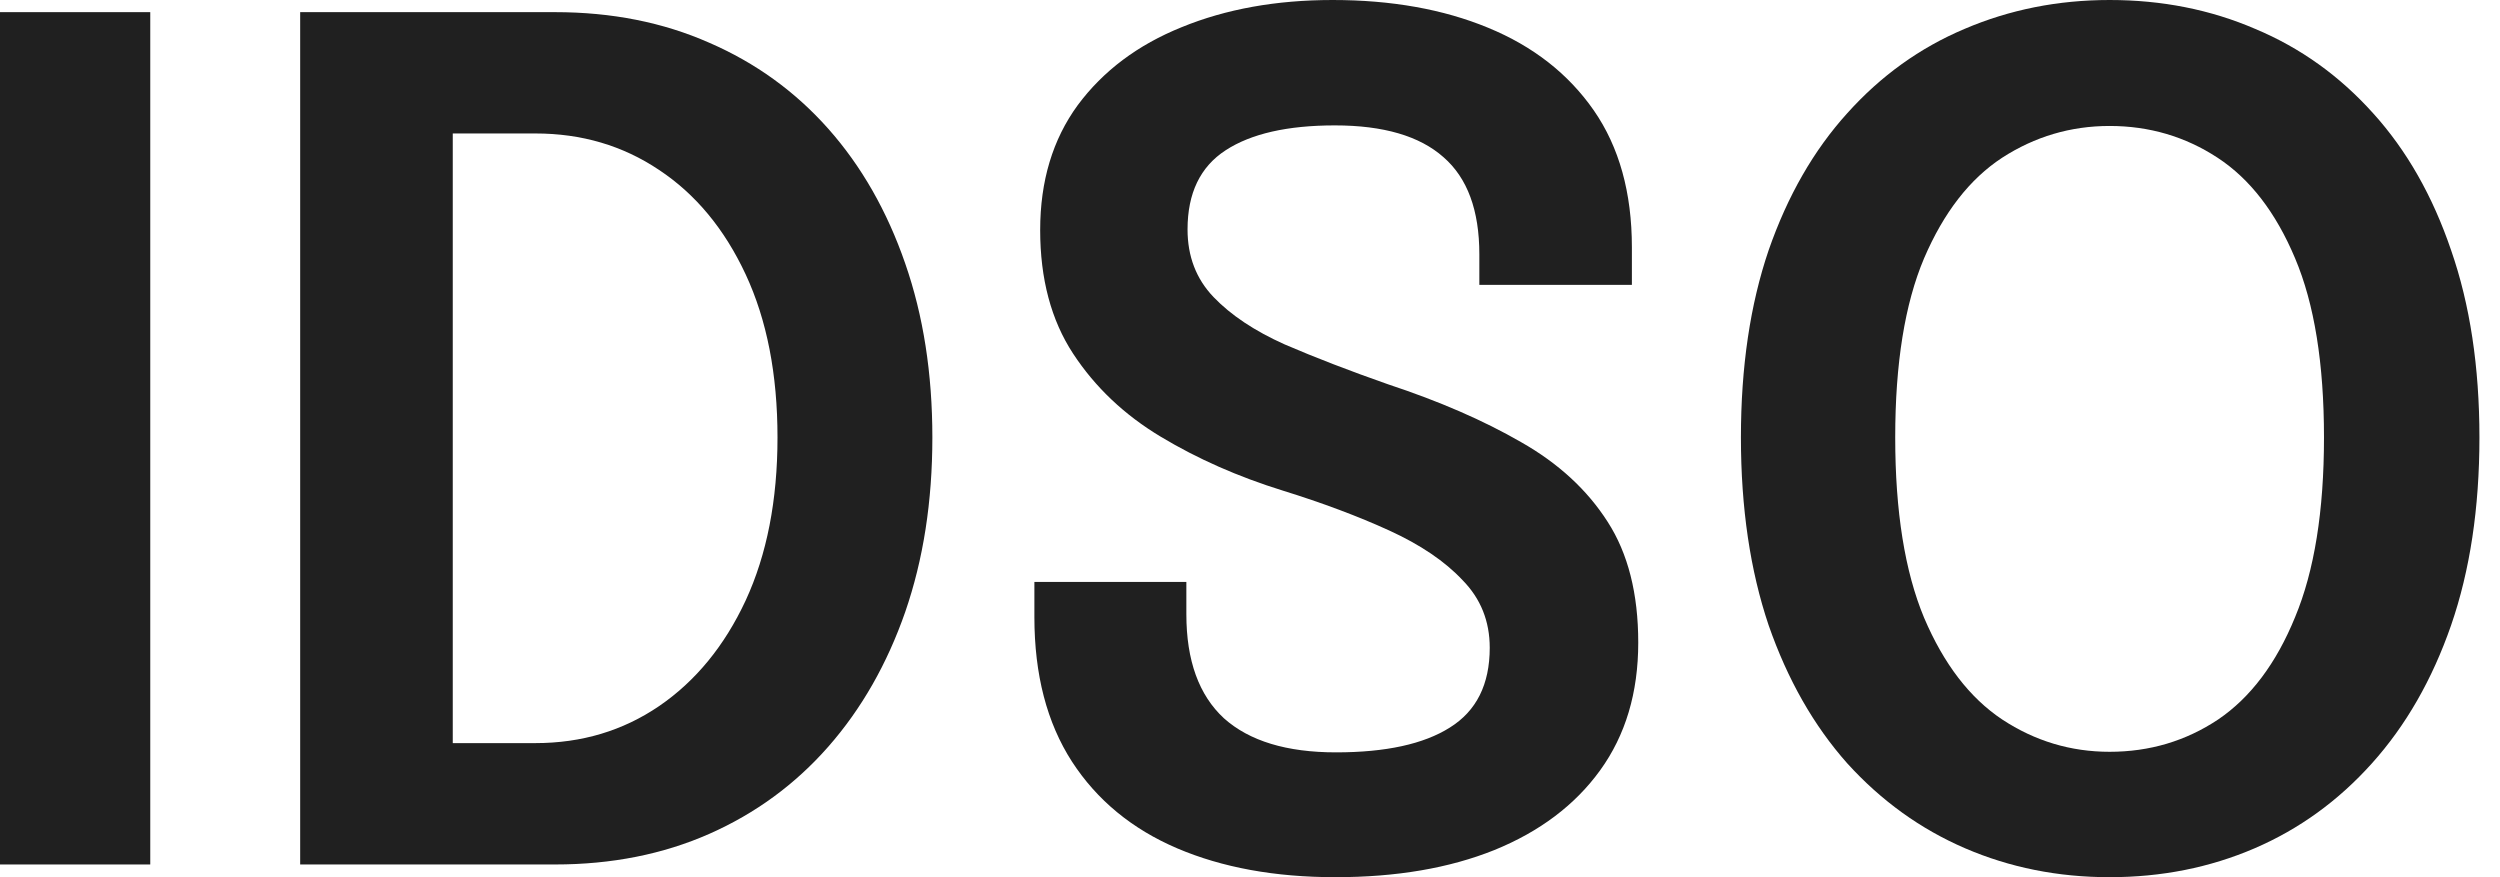
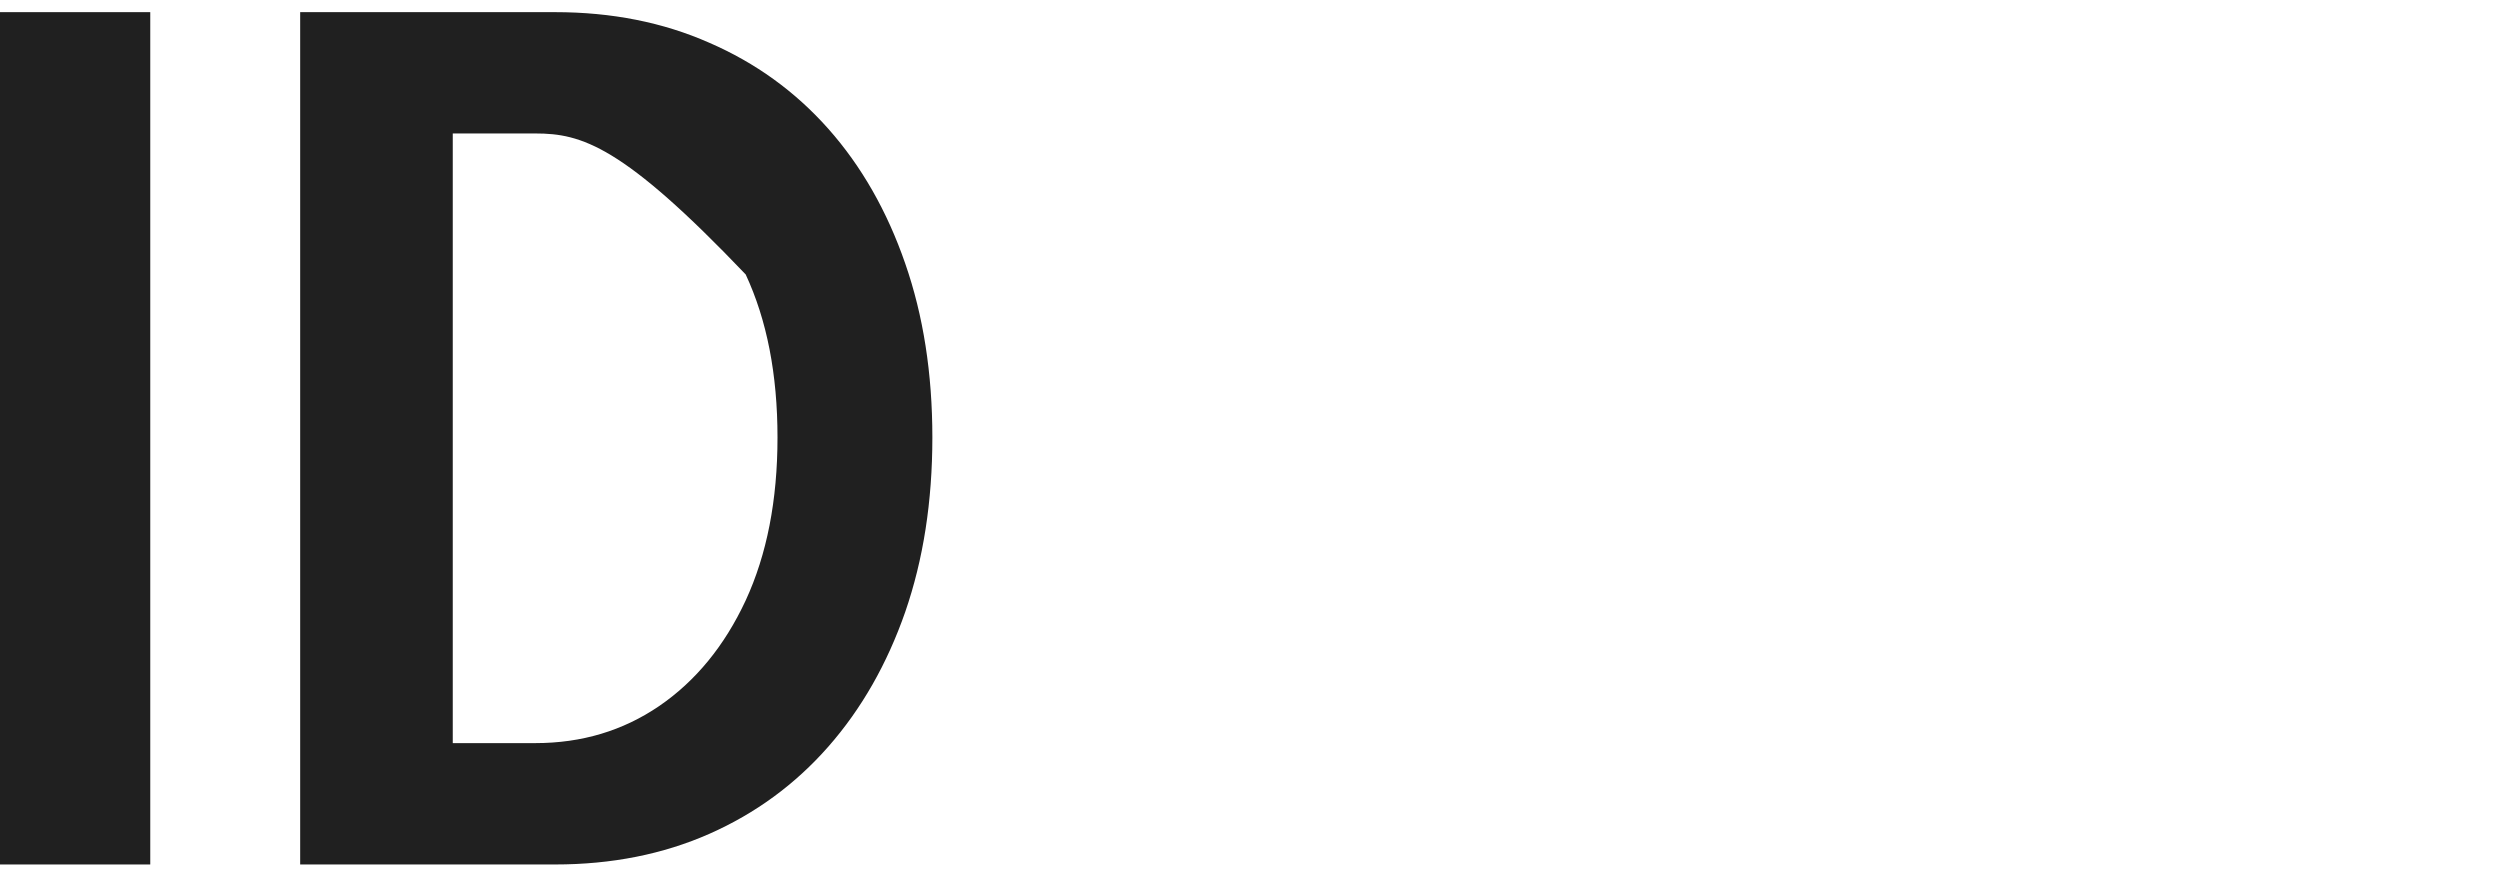
<svg xmlns="http://www.w3.org/2000/svg" width="57" height="20" viewBox="0 0 57 20" fill="none">
  <path d="M0 19.71V0.277H3.426V19.71H0Z" fill="#202020" />
-   <path d="M6.844 19.71V0.277H12.655C13.946 0.277 15.118 0.509 16.172 0.975C17.226 1.432 18.131 2.086 18.887 2.938C19.642 3.79 20.226 4.813 20.639 6.008C21.052 7.194 21.258 8.516 21.258 9.974C21.258 11.432 21.052 12.758 20.639 13.953C20.226 15.138 19.642 16.162 18.887 17.022C18.131 17.883 17.226 18.546 16.172 19.012C15.118 19.477 13.946 19.71 12.655 19.71H6.844ZM10.323 18.669L8.755 16.943H12.207C13.261 16.943 14.2 16.662 15.026 16.1C15.861 15.529 16.519 14.726 17.002 13.689C17.485 12.644 17.727 11.405 17.727 9.974C17.727 8.533 17.485 7.295 17.002 6.258C16.519 5.222 15.861 4.427 15.026 3.874C14.2 3.32 13.261 3.043 12.207 3.043H8.755L10.323 1.318V18.669Z" fill="#202020" />
-   <path d="M30.448 20C29.069 20 27.866 19.78 26.838 19.341C25.811 18.902 25.011 18.243 24.441 17.365C23.869 16.478 23.584 15.38 23.584 14.071C23.584 13.922 23.584 13.79 23.584 13.676C23.584 13.553 23.584 13.417 23.584 13.268H27.049C27.049 13.399 27.049 13.522 27.049 13.636C27.049 13.742 27.049 13.865 27.049 14.005C27.049 15.059 27.335 15.85 27.906 16.377C28.485 16.895 29.337 17.154 30.462 17.154C31.595 17.154 32.46 16.965 33.057 16.588C33.663 16.21 33.966 15.604 33.966 14.769C33.966 14.163 33.76 13.649 33.347 13.228C32.943 12.797 32.385 12.42 31.674 12.095C30.962 11.77 30.154 11.467 29.249 11.186C28.23 10.87 27.304 10.461 26.47 9.96C25.635 9.46 24.968 8.827 24.467 8.063C23.966 7.299 23.716 6.359 23.716 5.244C23.716 4.128 24.001 3.18 24.572 2.398C25.152 1.616 25.942 1.023 26.944 0.619C27.954 0.206 29.1 0 30.383 0C31.726 0 32.908 0.211 33.927 0.632C34.954 1.054 35.758 1.682 36.338 2.516C36.917 3.351 37.207 4.392 37.207 5.639C37.207 5.806 37.207 5.951 37.207 6.074C37.207 6.197 37.207 6.337 37.207 6.495H33.729C33.729 6.381 33.729 6.267 33.729 6.153C33.729 6.03 33.729 5.911 33.729 5.797C33.729 4.796 33.457 4.058 32.912 3.584C32.368 3.101 31.542 2.859 30.435 2.859C29.355 2.859 28.525 3.048 27.945 3.426C27.365 3.803 27.076 4.405 27.076 5.231C27.076 5.845 27.273 6.359 27.668 6.772C28.064 7.185 28.604 7.545 29.289 7.852C29.983 8.151 30.769 8.454 31.647 8.762C32.816 9.148 33.826 9.587 34.678 10.079C35.53 10.562 36.188 11.168 36.654 11.897C37.119 12.617 37.352 13.535 37.352 14.651C37.352 15.793 37.062 16.763 36.483 17.563C35.912 18.353 35.108 18.959 34.072 19.381C33.044 19.794 31.836 20 30.448 20Z" fill="#202020" />
-   <path d="M48.099 20C46.922 20 45.824 19.78 44.805 19.341C43.786 18.902 42.89 18.256 42.117 17.404C41.353 16.544 40.756 15.494 40.325 14.256C39.904 13.008 39.693 11.581 39.693 9.974C39.693 8.366 39.904 6.943 40.325 5.705C40.756 4.466 41.353 3.426 42.117 2.582C42.881 1.73 43.773 1.089 44.792 0.659C45.819 0.22 46.922 0 48.099 0C49.293 0 50.4 0.22 51.419 0.659C52.447 1.089 53.342 1.73 54.107 2.582C54.871 3.426 55.464 4.466 55.885 5.705C56.316 6.943 56.531 8.366 56.531 9.974C56.531 11.581 56.316 13.008 55.885 14.256C55.455 15.494 54.853 16.544 54.08 17.404C53.316 18.256 52.425 18.902 51.406 19.341C50.387 19.78 49.284 20 48.099 20ZM48.099 17.141C49.012 17.141 49.838 16.895 50.576 16.403C51.313 15.902 51.898 15.125 52.328 14.071C52.767 13.017 52.987 11.651 52.987 9.974C52.987 8.287 52.767 6.926 52.328 5.889C51.889 4.844 51.3 4.08 50.562 3.597C49.825 3.114 49.003 2.872 48.099 2.872C47.212 2.872 46.395 3.114 45.648 3.597C44.91 4.08 44.317 4.844 43.869 5.889C43.43 6.926 43.211 8.287 43.211 9.974C43.211 11.66 43.43 13.03 43.869 14.084C44.317 15.138 44.91 15.911 45.648 16.403C46.395 16.895 47.212 17.141 48.099 17.141Z" fill="#202020" />
+   <path d="M6.844 19.71V0.277H12.655C13.946 0.277 15.118 0.509 16.172 0.975C17.226 1.432 18.131 2.086 18.887 2.938C19.642 3.79 20.226 4.813 20.639 6.008C21.052 7.194 21.258 8.516 21.258 9.974C21.258 11.432 21.052 12.758 20.639 13.953C20.226 15.138 19.642 16.162 18.887 17.022C18.131 17.883 17.226 18.546 16.172 19.012C15.118 19.477 13.946 19.71 12.655 19.71H6.844ZM10.323 18.669L8.755 16.943H12.207C13.261 16.943 14.2 16.662 15.026 16.1C15.861 15.529 16.519 14.726 17.002 13.689C17.485 12.644 17.727 11.405 17.727 9.974C17.727 8.533 17.485 7.295 17.002 6.258C14.2 3.32 13.261 3.043 12.207 3.043H8.755L10.323 1.318V18.669Z" fill="#202020" />
</svg>